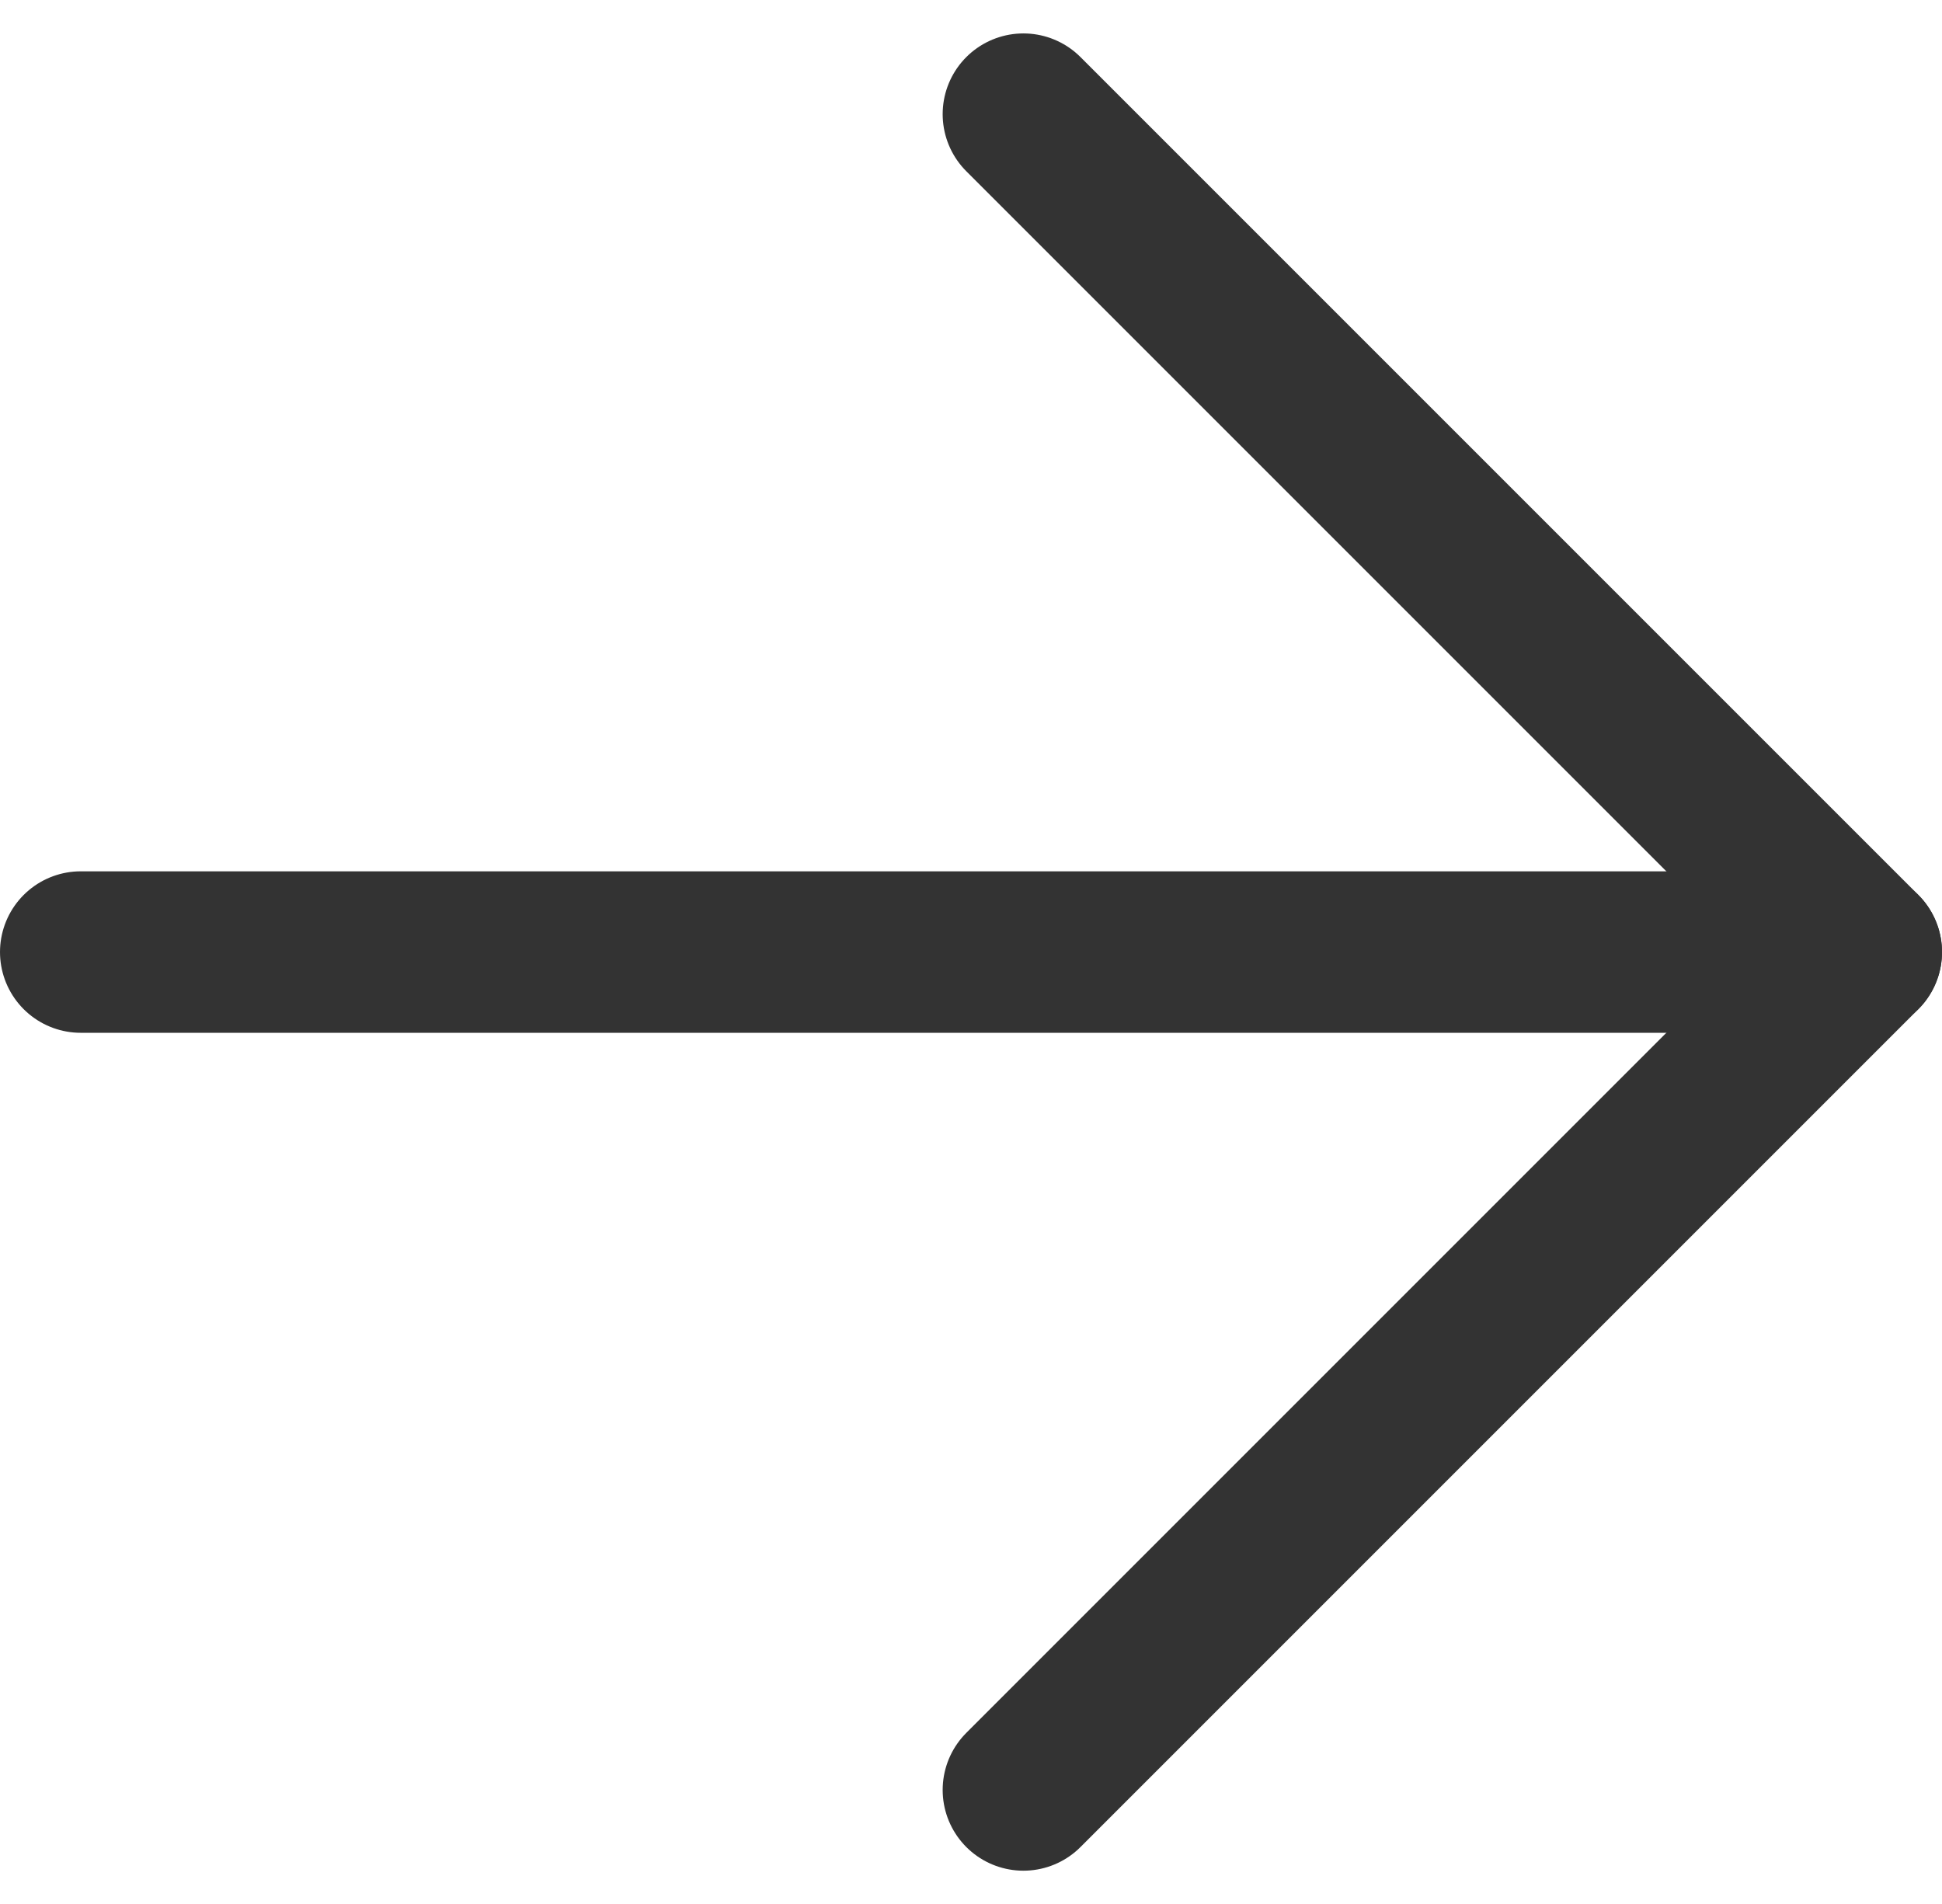
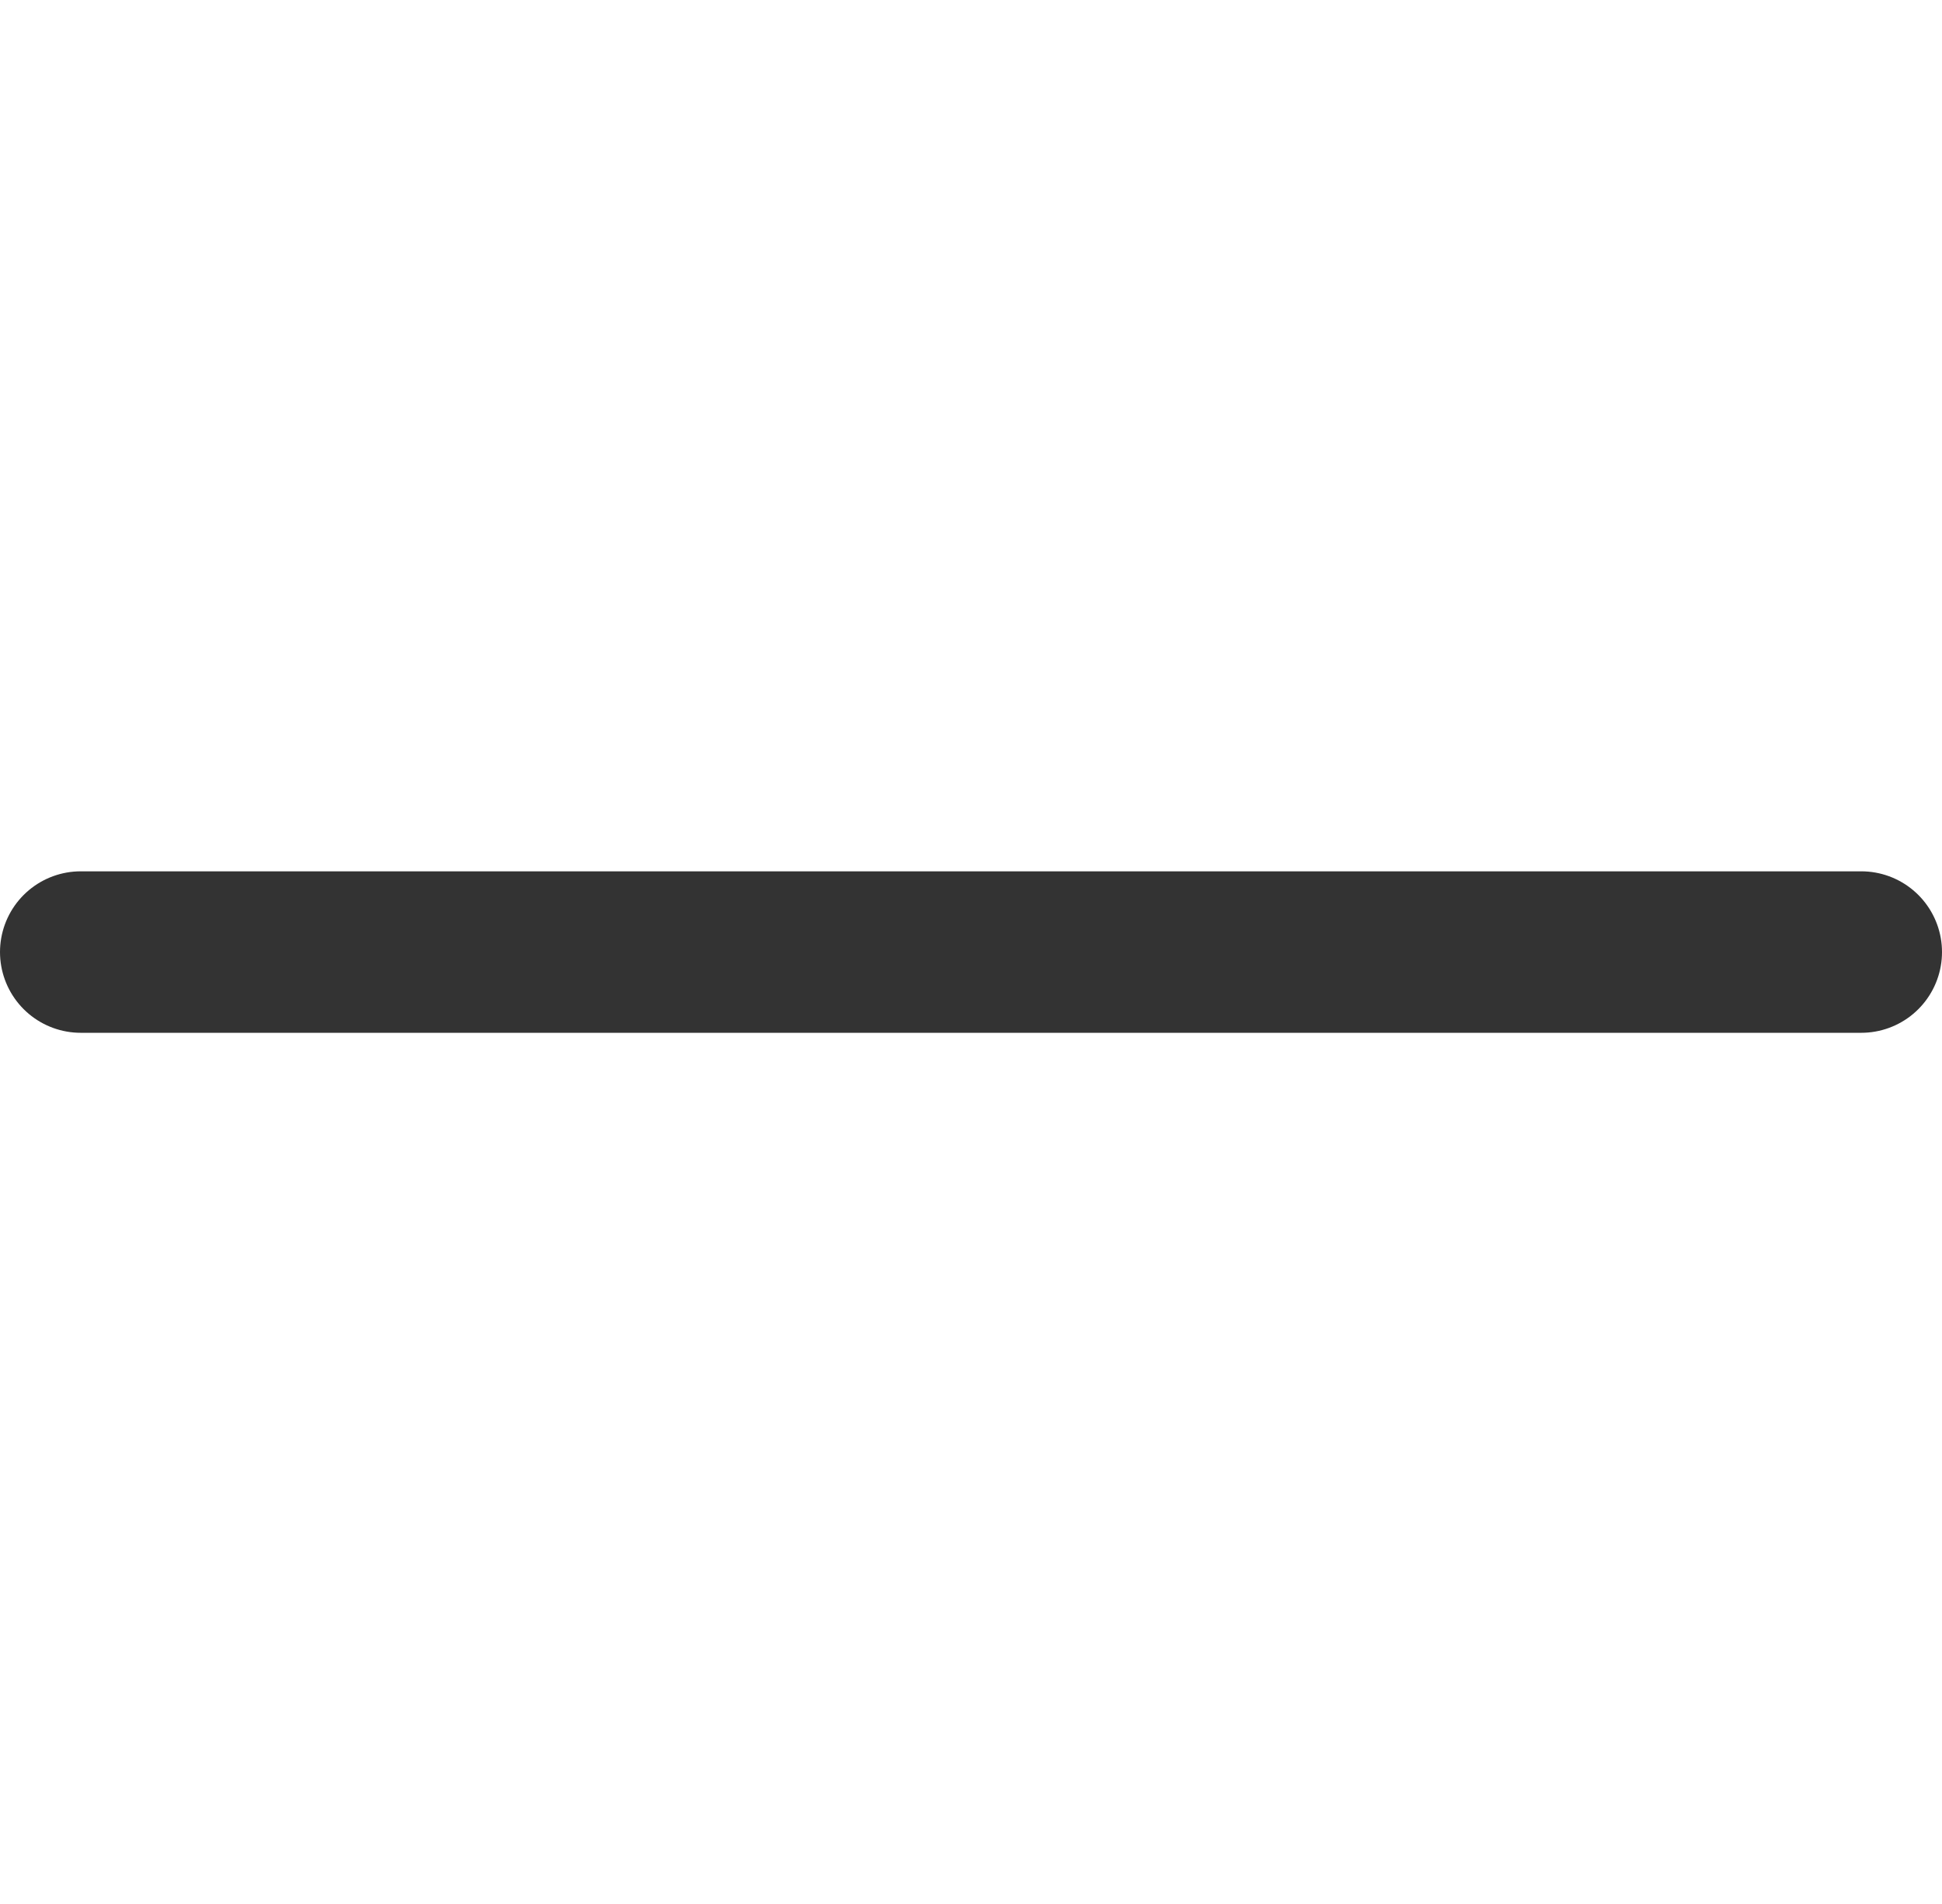
<svg xmlns="http://www.w3.org/2000/svg" width="12.027" height="11.793" viewBox="0 0 12.027 11.793">
  <g id="arrow" transform="translate(0.5 0.707)">
    <g id="グループ_227" data-name="グループ 227">
      <line id="線_3" data-name="線 3" x2="11.027" transform="translate(0 5.189)" fill="none" stroke="#333" stroke-linecap="round" stroke-width="1" />
-       <path id="パス_903" data-name="パス 903" d="M854.319,1346.565l5.189,5.189-5.189,5.189" transform="translate(-848.481 -1346.565)" fill="none" stroke="#333" stroke-linecap="round" stroke-linejoin="round" stroke-width="1" />
    </g>
  </g>
</svg>